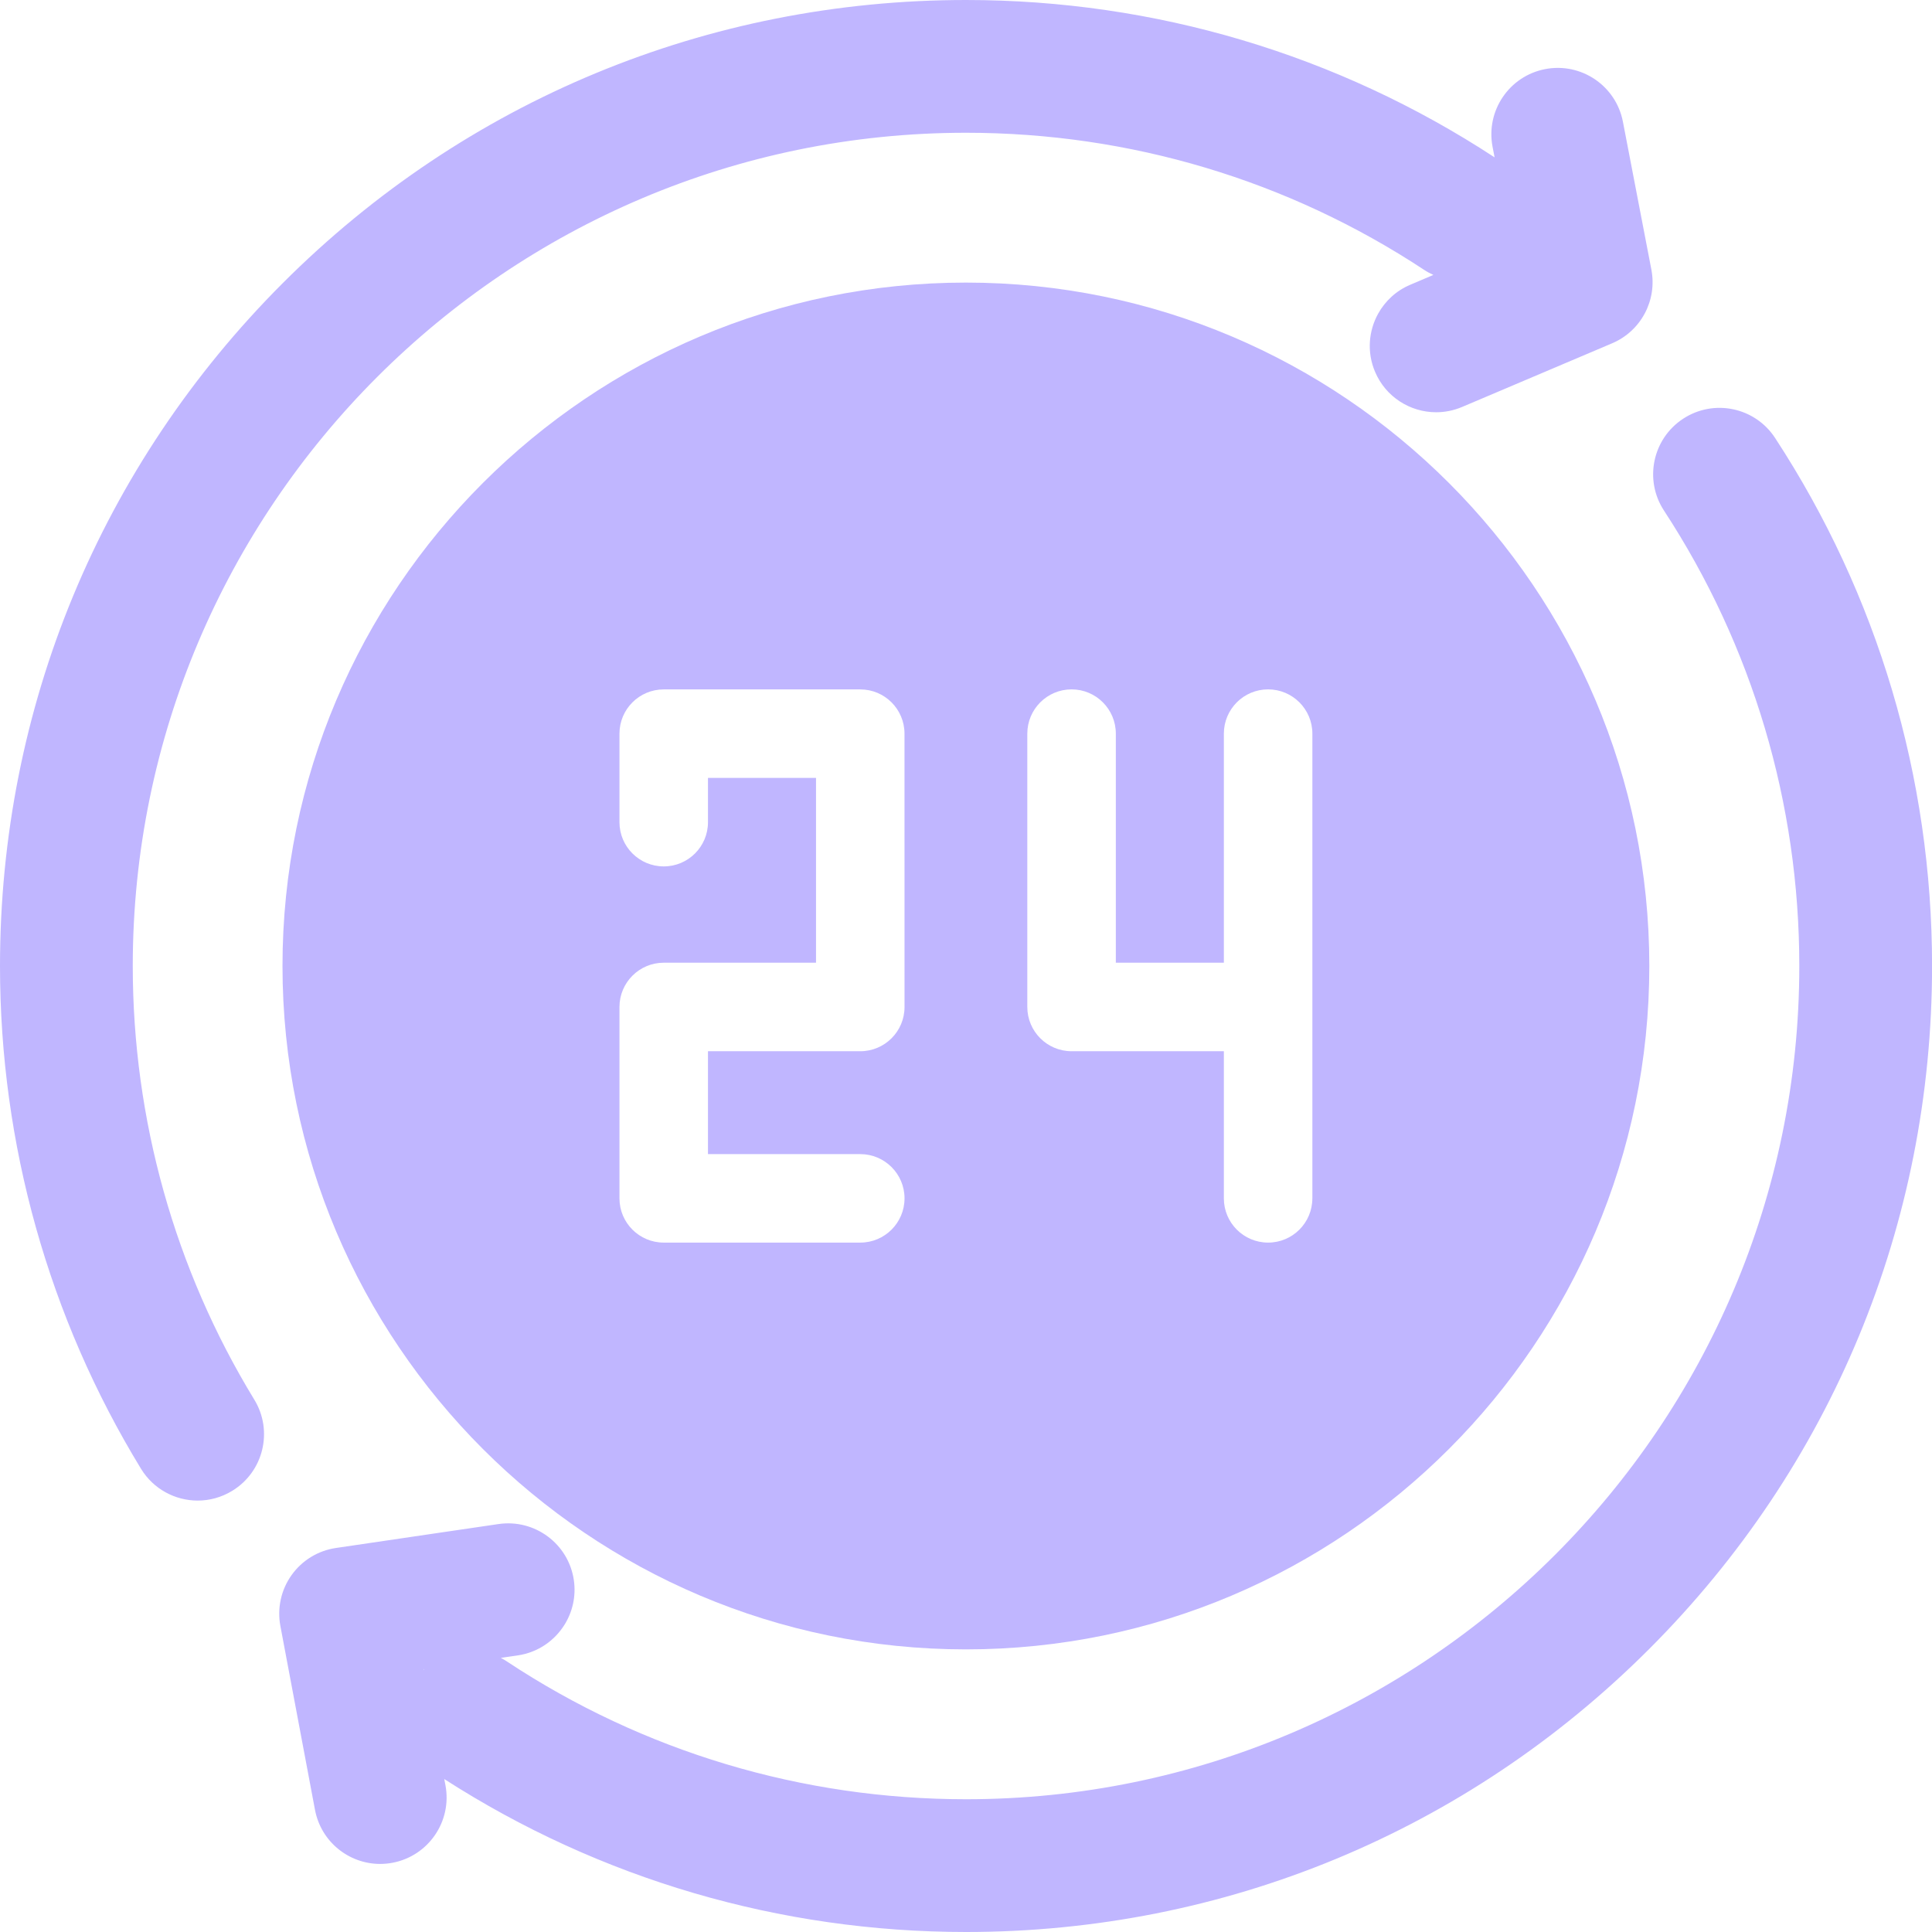
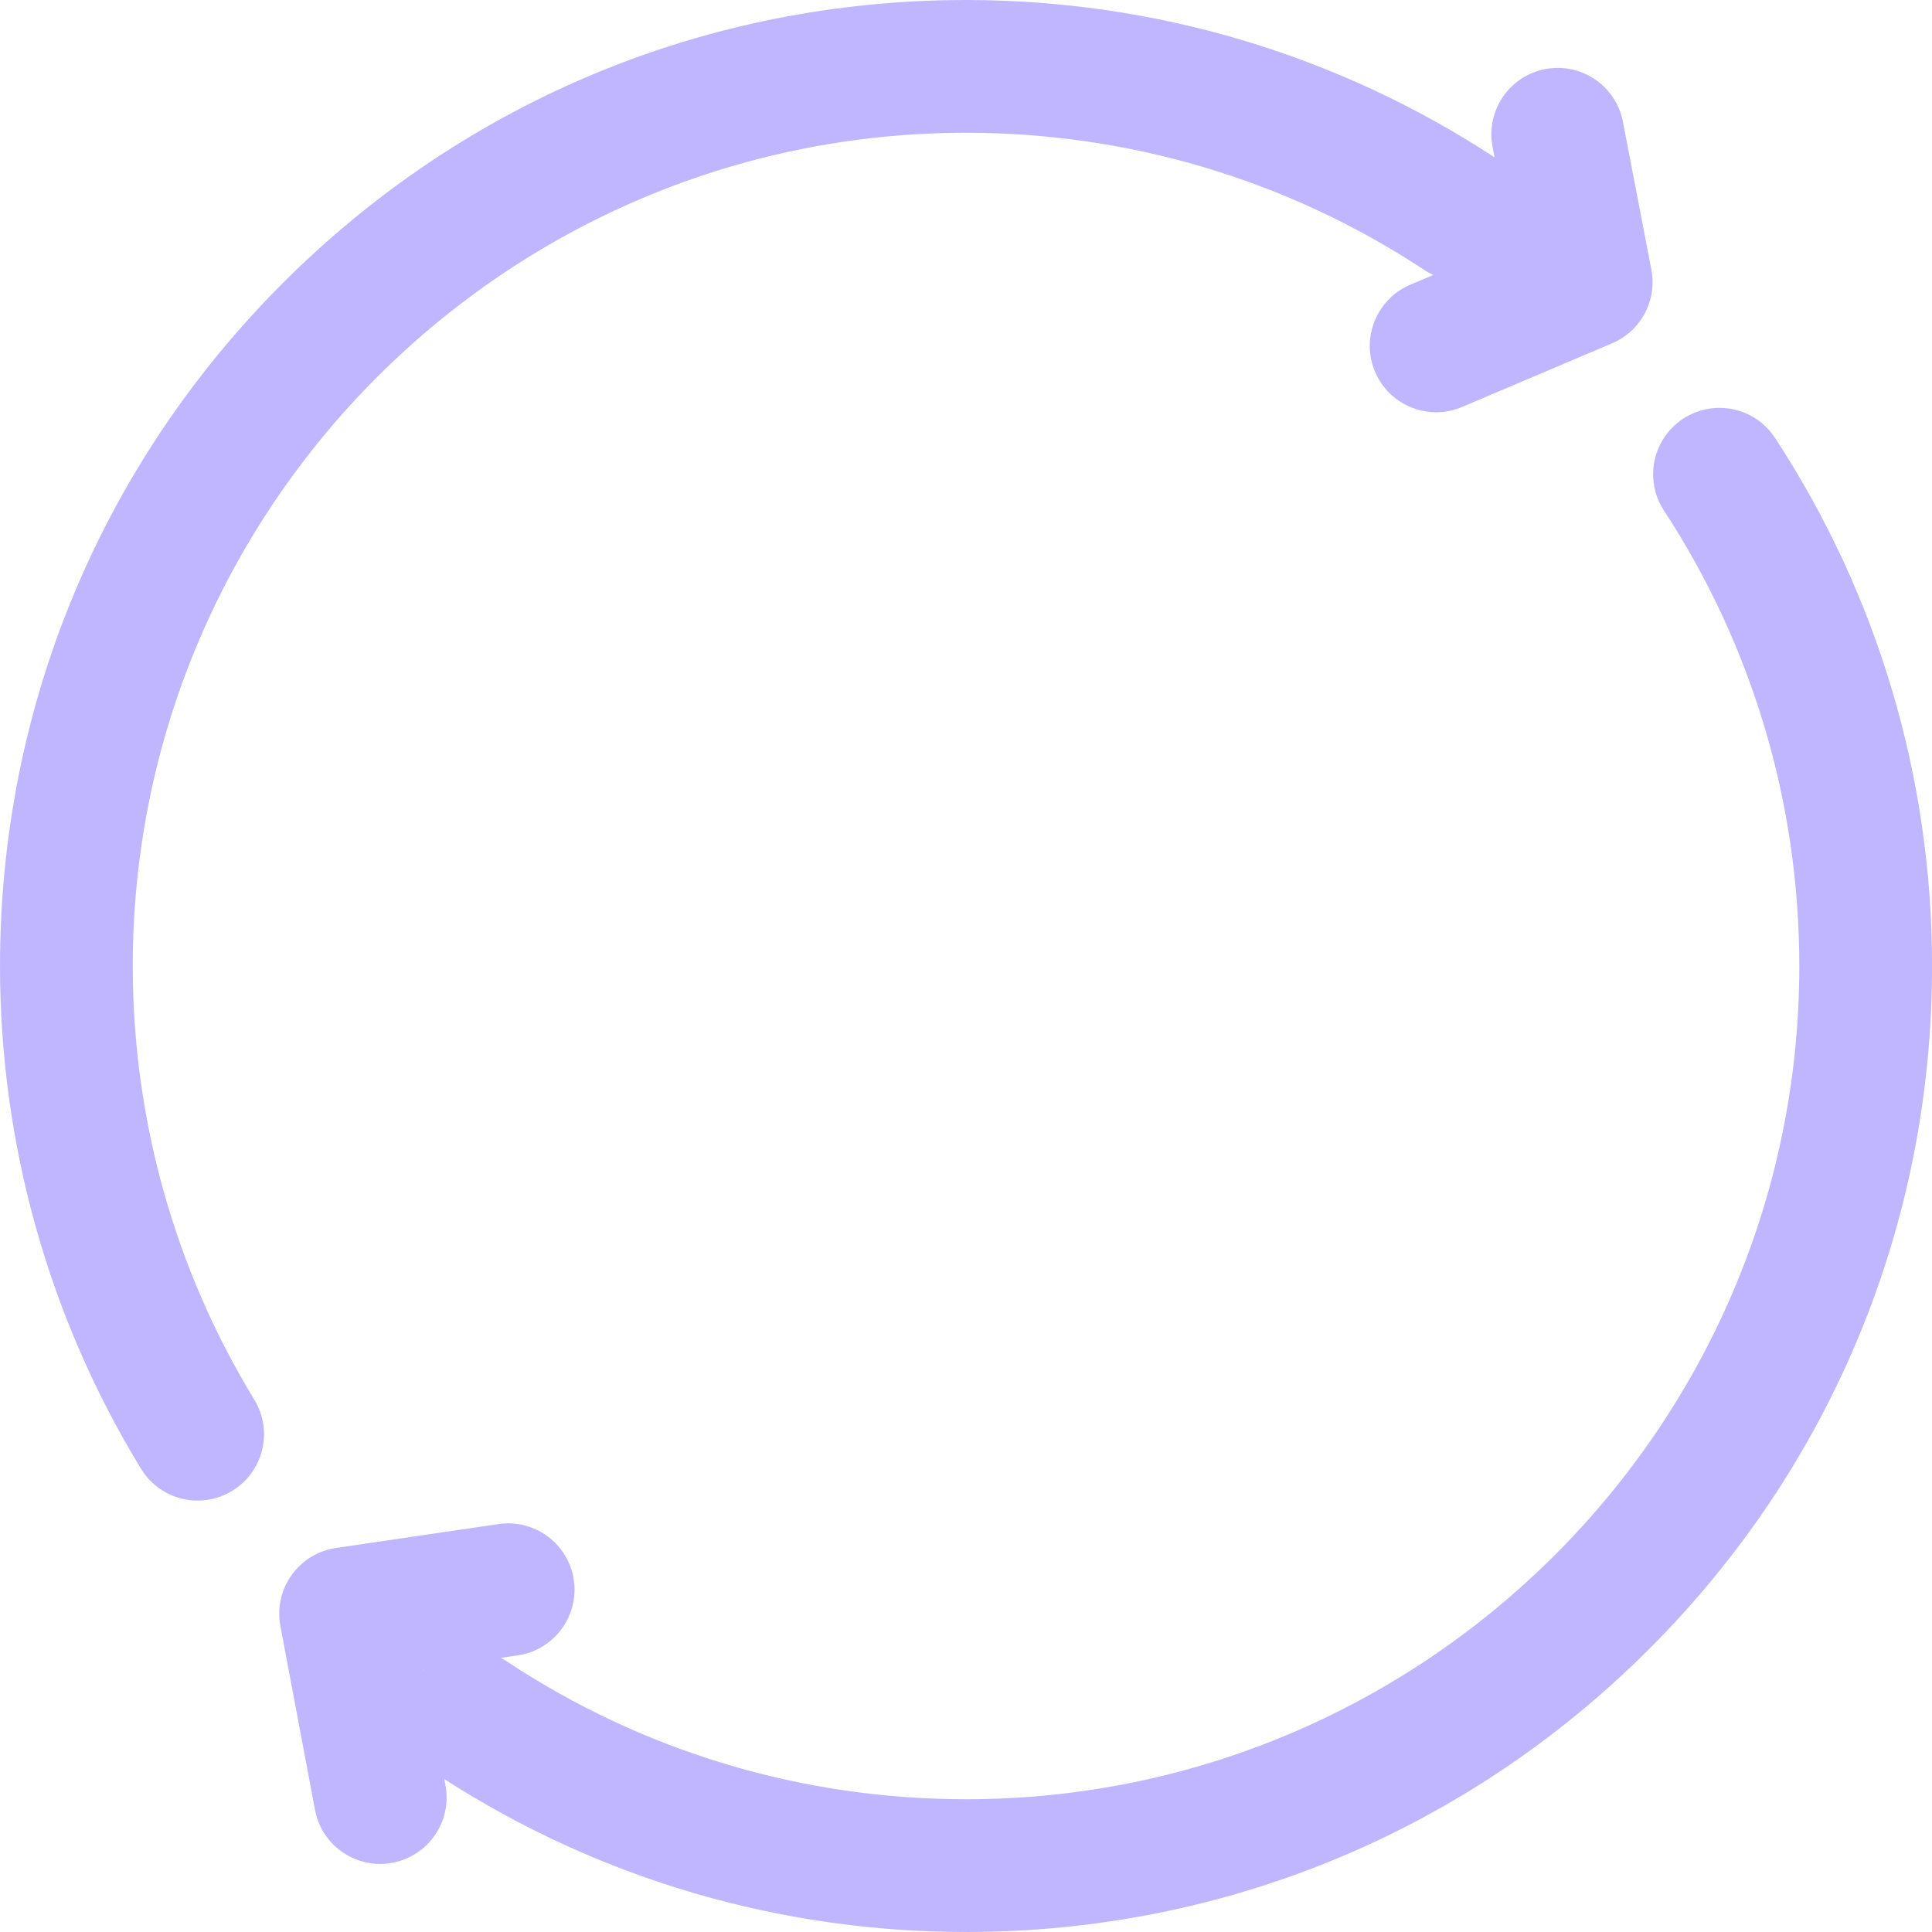
<svg xmlns="http://www.w3.org/2000/svg" width="60" height="60" viewBox="0 0 60 60" fill="none">
-   <path d="M29.997 8.776C18.294 8.776 8.773 18.297 8.773 29.999C8.773 41.702 18.294 51.223 29.997 51.223C41.7 51.223 51.221 41.702 51.221 29.999C51.221 18.297 41.7 8.776 29.997 8.776ZM28.091 31.273C28.091 32.032 27.475 32.647 26.716 32.647H21.987V35.842H26.716C27.475 35.842 28.091 36.457 28.091 37.216C28.091 37.975 27.475 38.59 26.716 38.59H20.613C19.854 38.59 19.238 37.975 19.238 37.216V31.273C19.238 30.514 19.854 29.898 20.613 29.898H25.342V24.158H21.987V25.533C21.987 26.292 21.372 26.907 20.613 26.907C19.854 26.907 19.238 26.292 19.238 25.533V22.784C19.238 22.025 19.854 21.41 20.613 21.41H26.716C27.475 21.41 28.09 22.025 28.09 22.784L28.091 31.273ZM40.756 37.216C40.756 37.975 40.141 38.59 39.382 38.59C38.623 38.59 38.008 37.975 38.008 37.216V32.647H33.279C32.52 32.647 31.904 32.031 31.904 31.272V22.784C31.904 22.025 32.52 21.409 33.279 21.409C34.038 21.409 34.653 22.025 34.653 22.784V29.898H38.008V22.784C38.008 22.025 38.623 21.409 39.382 21.409C40.141 21.409 40.757 22.025 40.757 22.784V37.216H40.756Z" fill="#C0B6FF" />
  <path d="M55.126 13.6C54.503 12.647 53.226 12.38 52.273 13.003C51.32 13.626 51.053 14.904 51.676 15.856C54.426 20.061 55.879 24.952 55.879 30C55.879 44.269 44.271 55.877 30.002 55.877C24.906 55.877 19.976 54.398 15.745 51.6C15.683 51.559 15.618 51.521 15.553 51.487L16.081 51.41C16.703 51.318 17.218 50.957 17.528 50.463C17.779 50.063 17.895 49.575 17.821 49.07C17.655 47.944 16.608 47.166 15.481 47.331L13.732 47.588L10.433 48.074C9.878 48.155 9.38 48.46 9.055 48.916C8.729 49.373 8.604 49.943 8.707 50.494L9.782 56.205C9.968 57.195 10.833 57.886 11.805 57.886C11.932 57.886 12.06 57.874 12.189 57.85C13.308 57.639 14.044 56.562 13.834 55.443L13.797 55.25C18.631 58.358 24.225 60 30.002 60C38.015 60 45.549 56.879 51.215 51.213C56.882 45.547 60.002 38.013 60.002 30C60.002 24.148 58.316 18.477 55.126 13.6ZM13.159 51.854L13.156 51.84L13.178 51.837C13.171 51.843 13.165 51.848 13.159 51.854Z" fill="#C0B6FF" />
  <path d="M51.285 8.373L50.401 3.78C50.186 2.663 49.105 1.931 47.987 2.146C46.869 2.361 46.138 3.442 46.353 4.56L46.416 4.887C41.535 1.69 35.861 -0 30 -0C21.987 -0 14.453 3.12 8.787 8.787C3.121 14.453 0 21.987 0 30C0 35.523 1.514 40.923 4.379 45.614C4.767 46.25 5.445 46.602 6.14 46.602C6.506 46.602 6.877 46.504 7.212 46.299C8.184 45.706 8.491 44.437 7.897 43.466C5.428 39.422 4.123 34.765 4.123 30C4.123 15.731 15.731 4.123 30 4.123C35.087 4.123 40.009 5.597 44.234 8.385C44.325 8.445 44.419 8.494 44.515 8.538L43.795 8.844C43.355 9.03 43.016 9.353 42.8 9.74C42.503 10.276 42.445 10.938 42.703 11.546C43.036 12.332 43.799 12.803 44.601 12.803C44.87 12.803 45.142 12.75 45.405 12.639L46.167 12.316L50.067 10.661C50.961 10.281 51.469 9.328 51.285 8.373Z" fill="#C0B6FF" />
</svg>